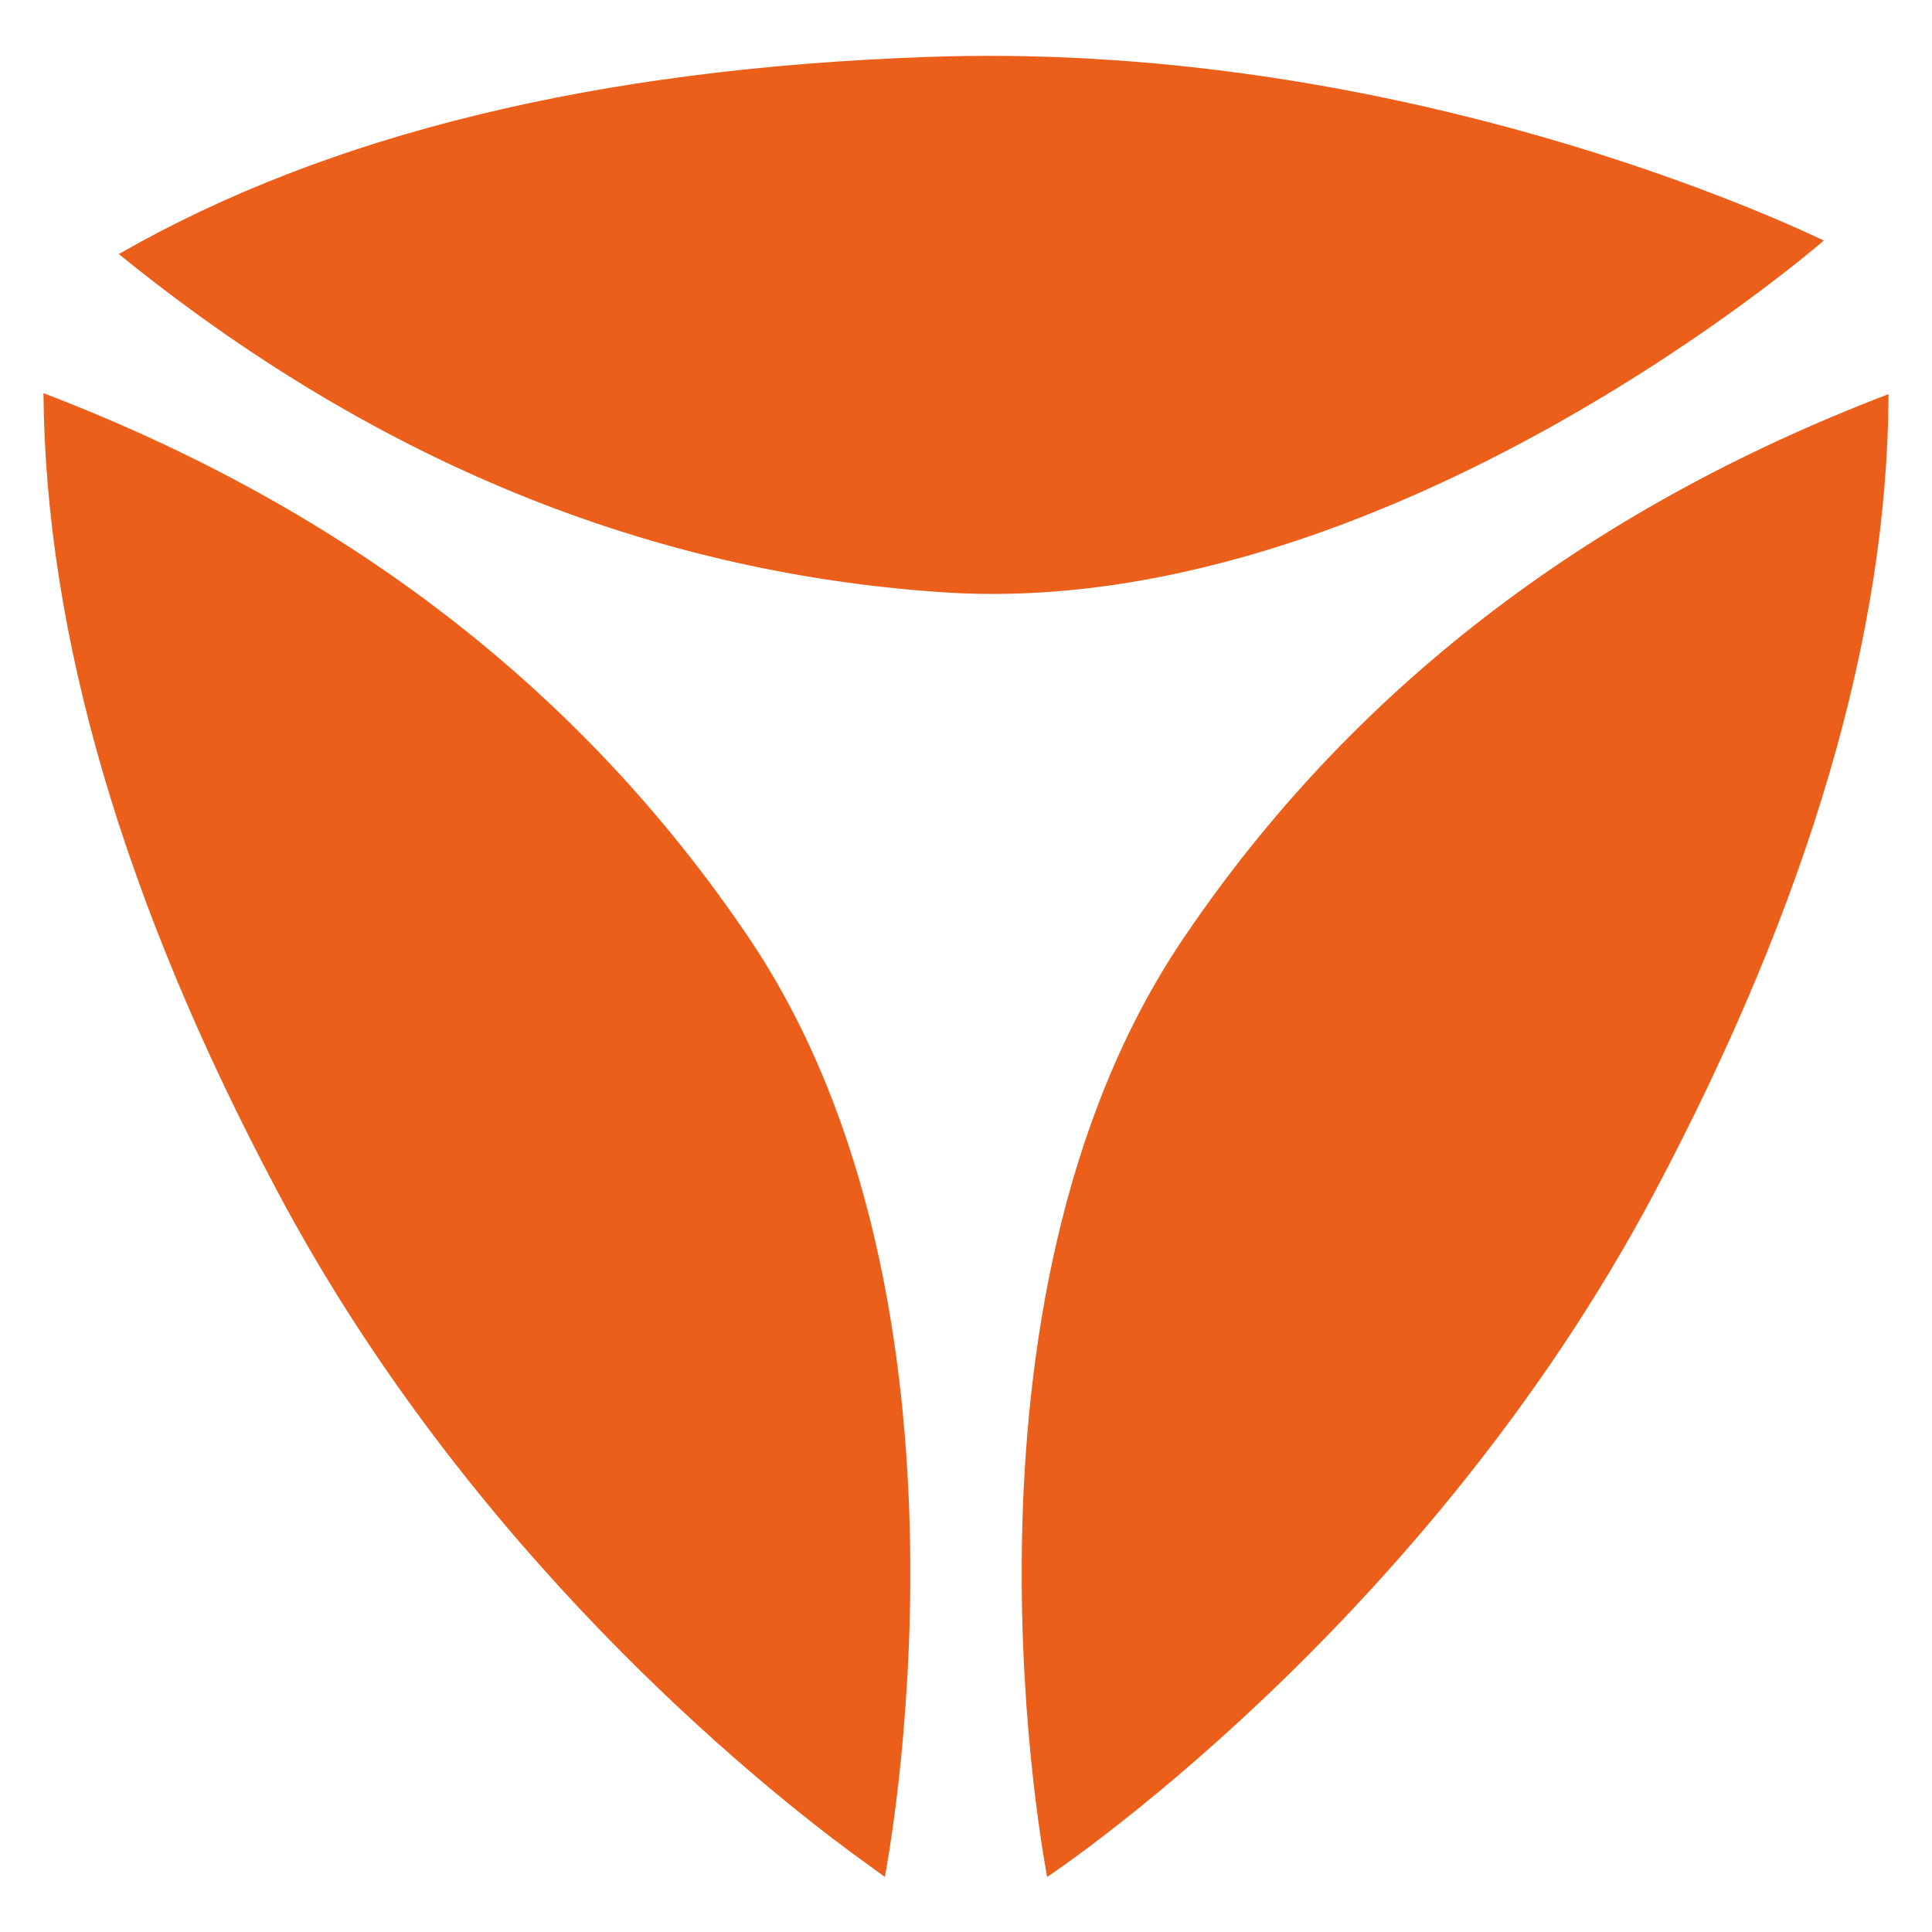
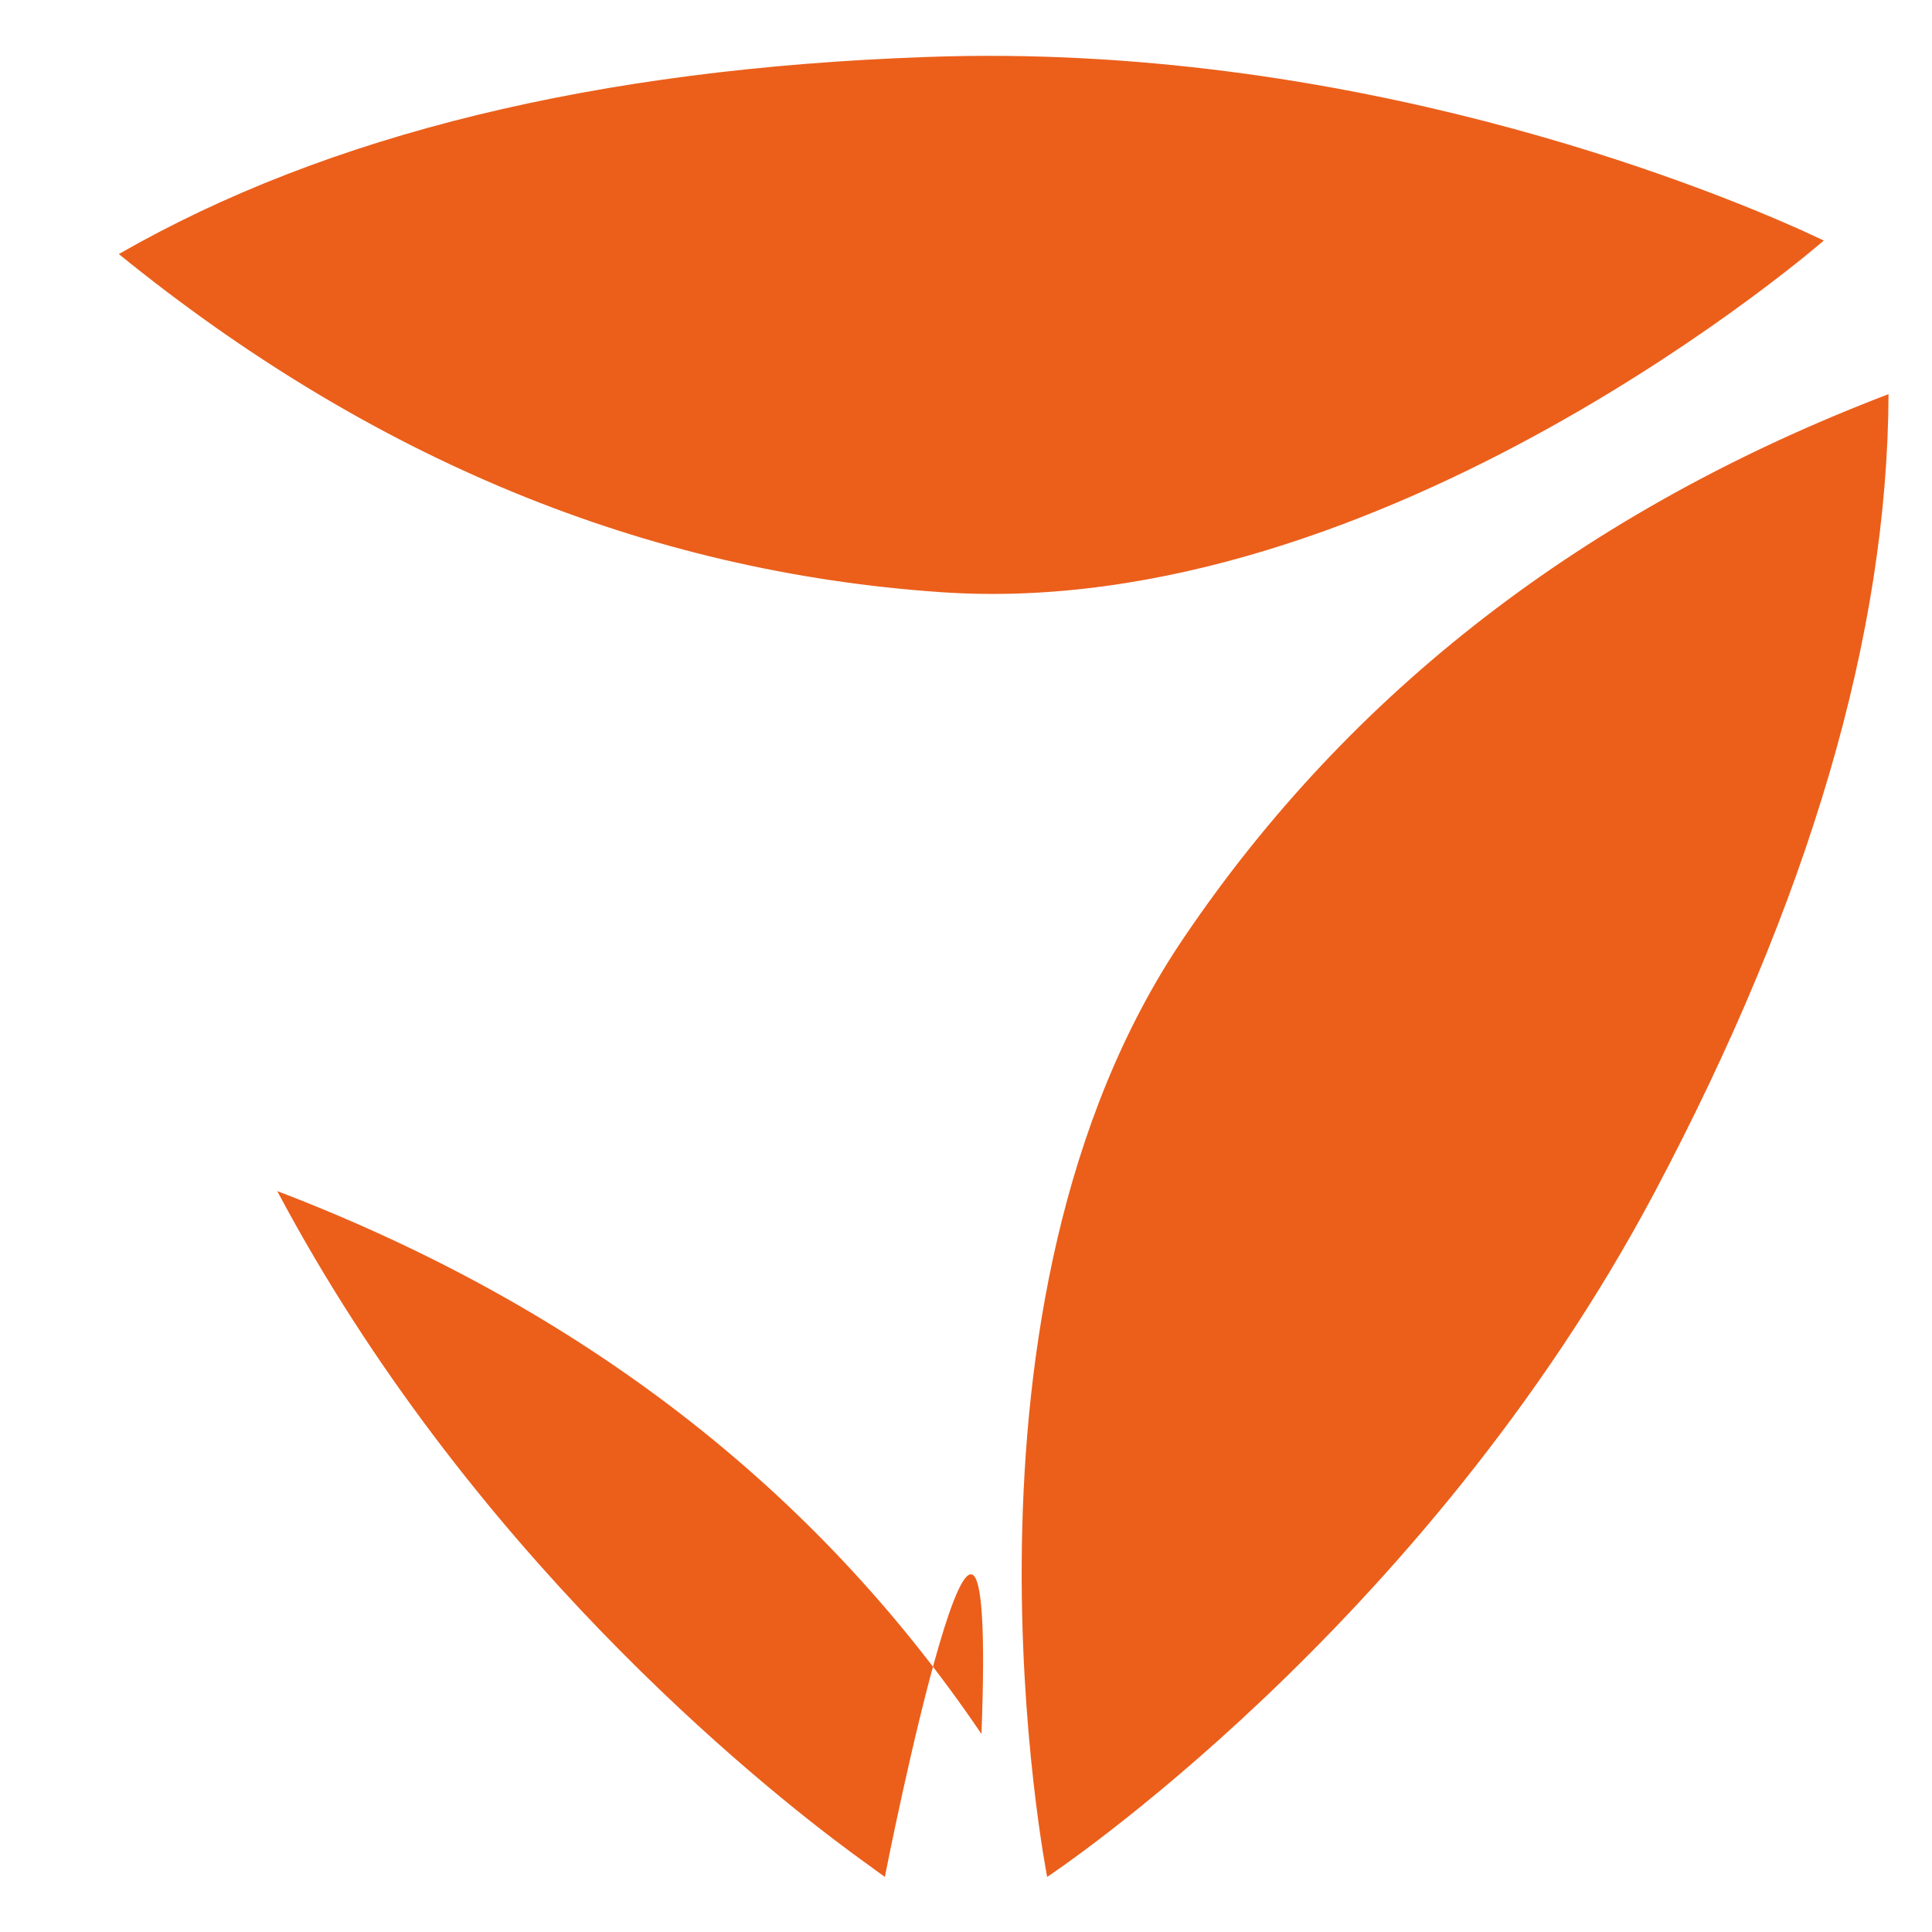
<svg xmlns="http://www.w3.org/2000/svg" version="1.1" id="图层_1" x="0px" y="0px" viewBox="0 0 200 200" style="enable-background:new 0 0 200 200;" xml:space="preserve">
  <style type="text/css">
	.st0{fill:#EB5F1B;}
</style>
-   <path class="st0" d="M108.4,194.3c0,0,38.9-25.7,62.9-70.9c16-30.2,24.1-57.7,24.2-82.6c-31.4,12-55.7,30.8-72.9,56.2  C96.7,135.1,108.4,194.2,108.4,194.3L108.4,194.3z M188.8,24.9l-2.6-1.2c-9.9-4.4-46.6-19.4-90.3-17.8c-34.1,1.2-62,8-83.6,20.4  c26.1,21.2,54.5,32.9,85.1,35C143.4,64.5,188.8,24.9,188.8,24.9L188.8,24.9z M91.6,194.3l-3.3-2.4c-9.9-7.3-39.8-31.3-59.6-68.6  C12.7,93.2,4.7,65.6,4.5,40.7c31.4,12,55.7,30.8,72.9,56.2C103.3,135.1,91.6,194.2,91.6,194.3L91.6,194.3z" />
+   <path class="st0" d="M108.4,194.3c0,0,38.9-25.7,62.9-70.9c16-30.2,24.1-57.7,24.2-82.6c-31.4,12-55.7,30.8-72.9,56.2  C96.7,135.1,108.4,194.2,108.4,194.3L108.4,194.3z M188.8,24.9l-2.6-1.2c-9.9-4.4-46.6-19.4-90.3-17.8c-34.1,1.2-62,8-83.6,20.4  c26.1,21.2,54.5,32.9,85.1,35C143.4,64.5,188.8,24.9,188.8,24.9L188.8,24.9z M91.6,194.3l-3.3-2.4c-9.9-7.3-39.8-31.3-59.6-68.6  c31.4,12,55.7,30.8,72.9,56.2C103.3,135.1,91.6,194.2,91.6,194.3L91.6,194.3z" />
</svg>